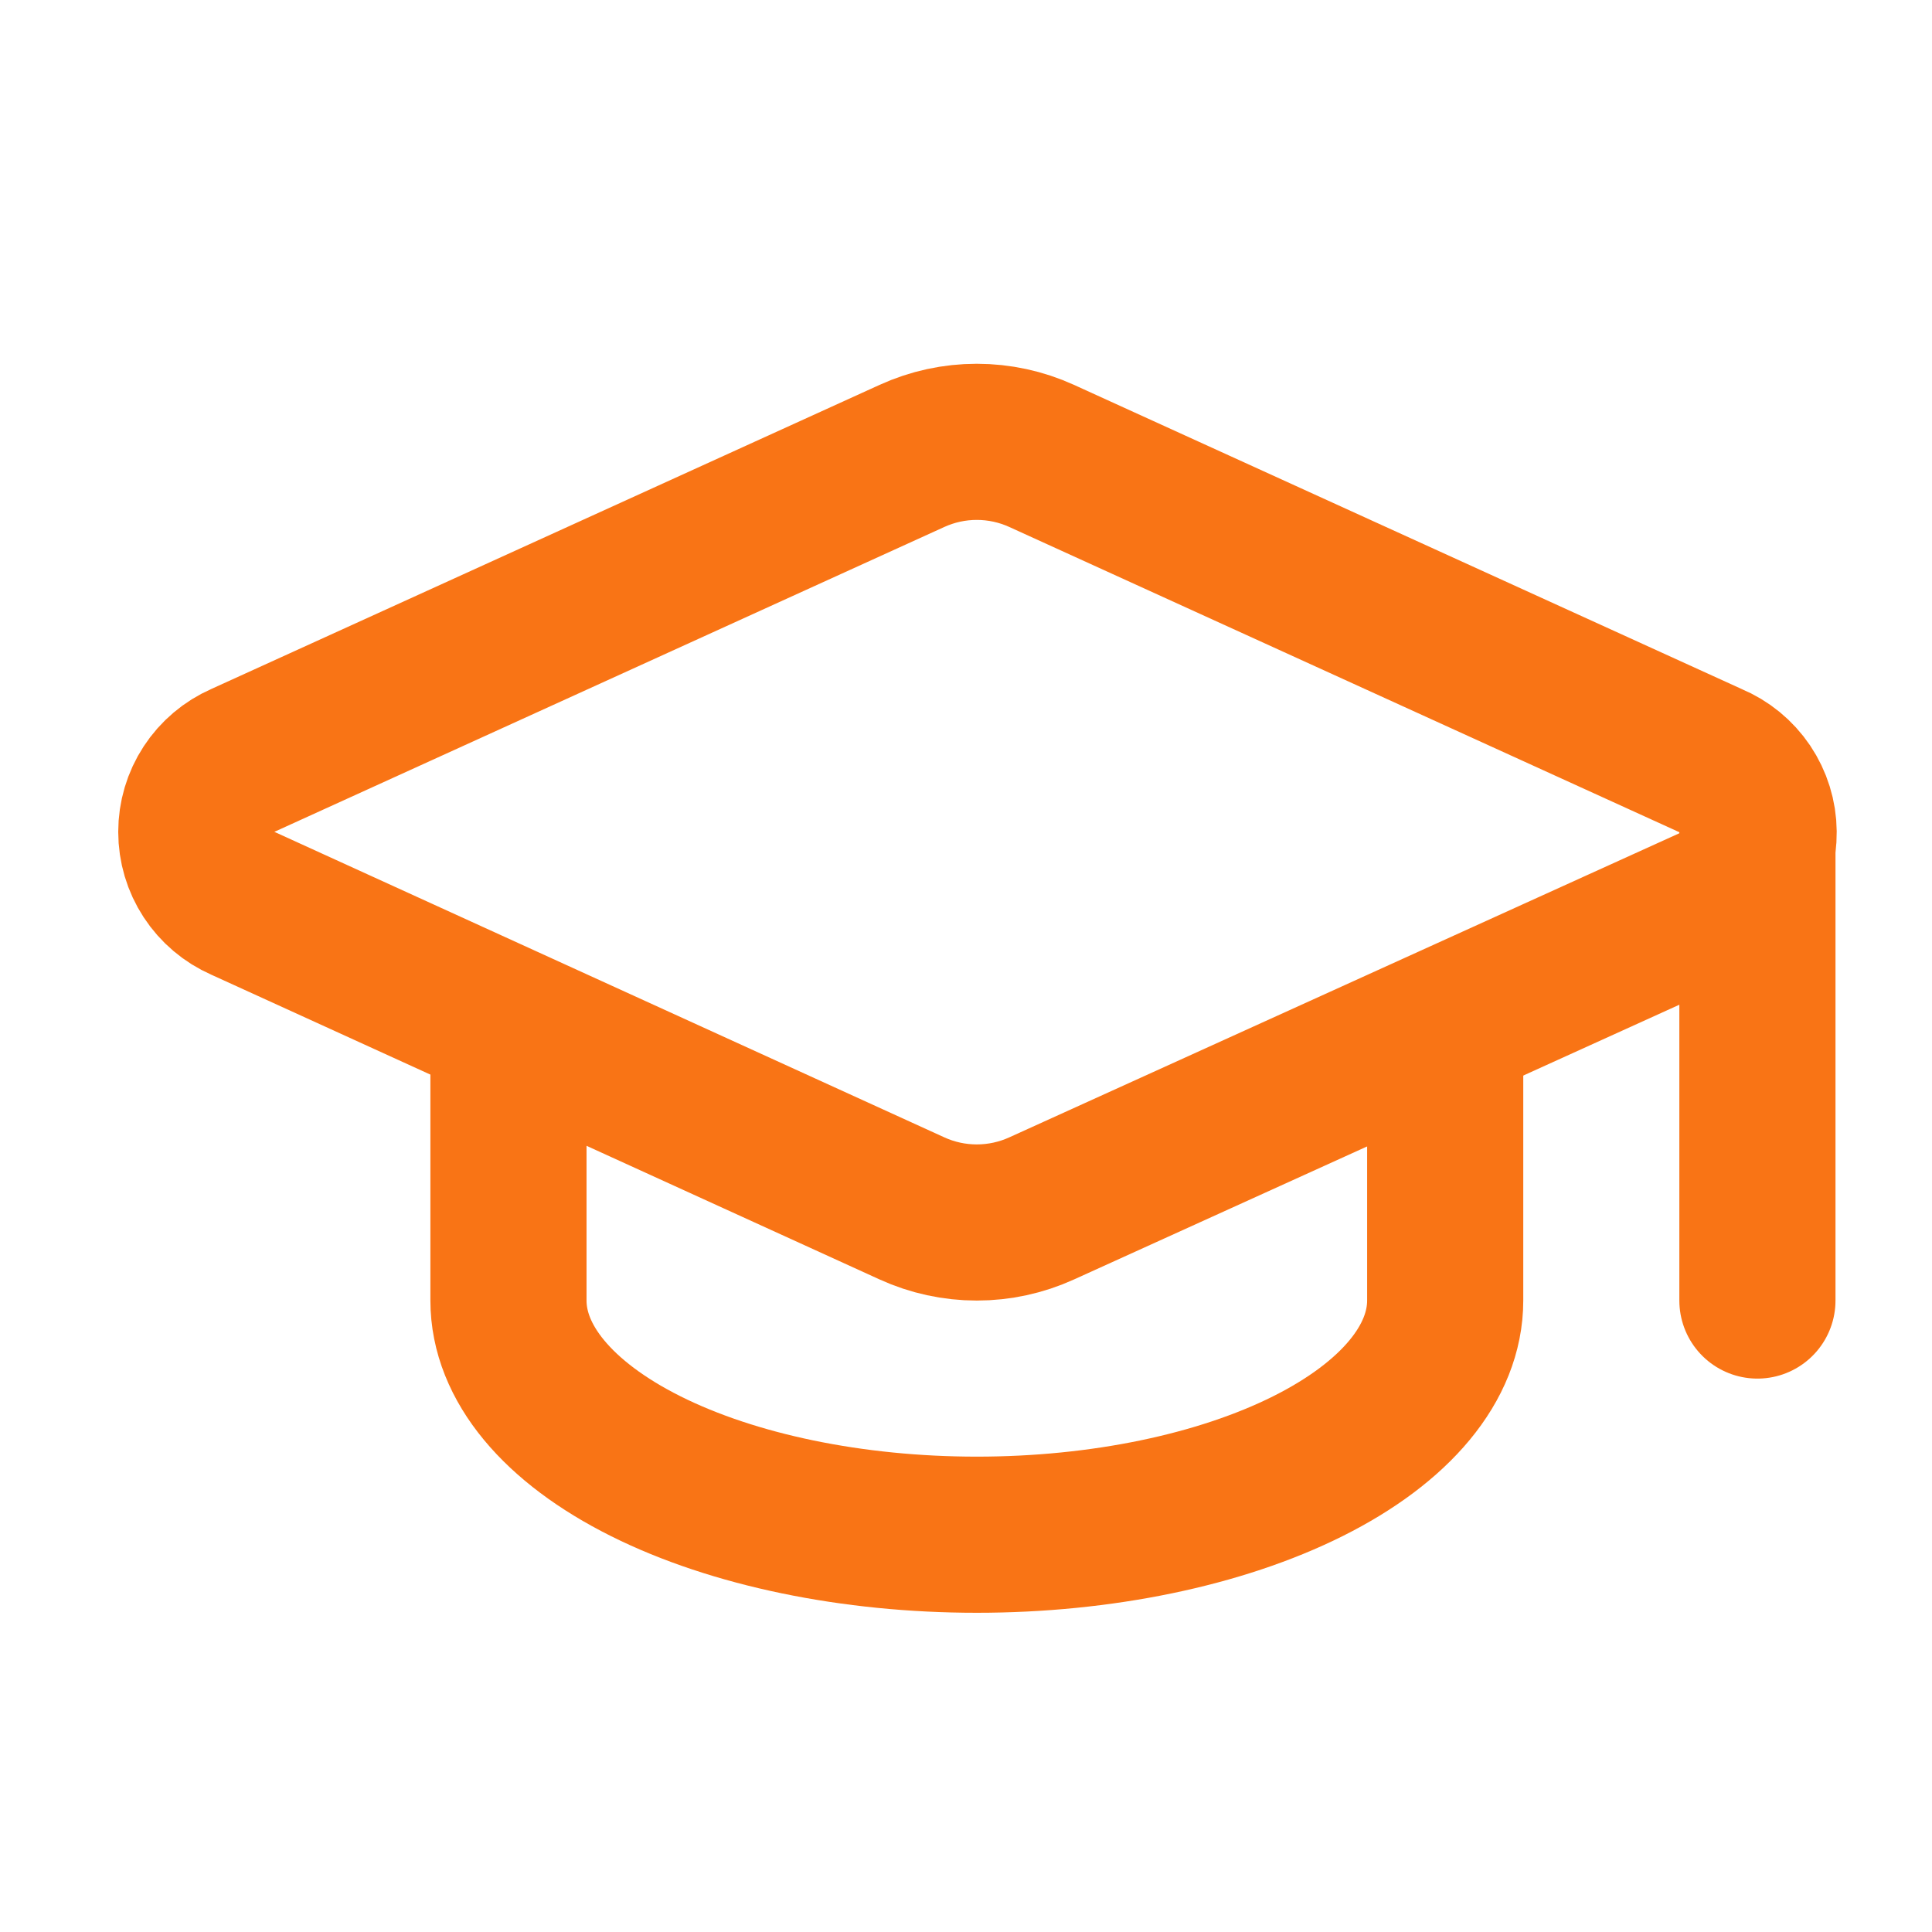
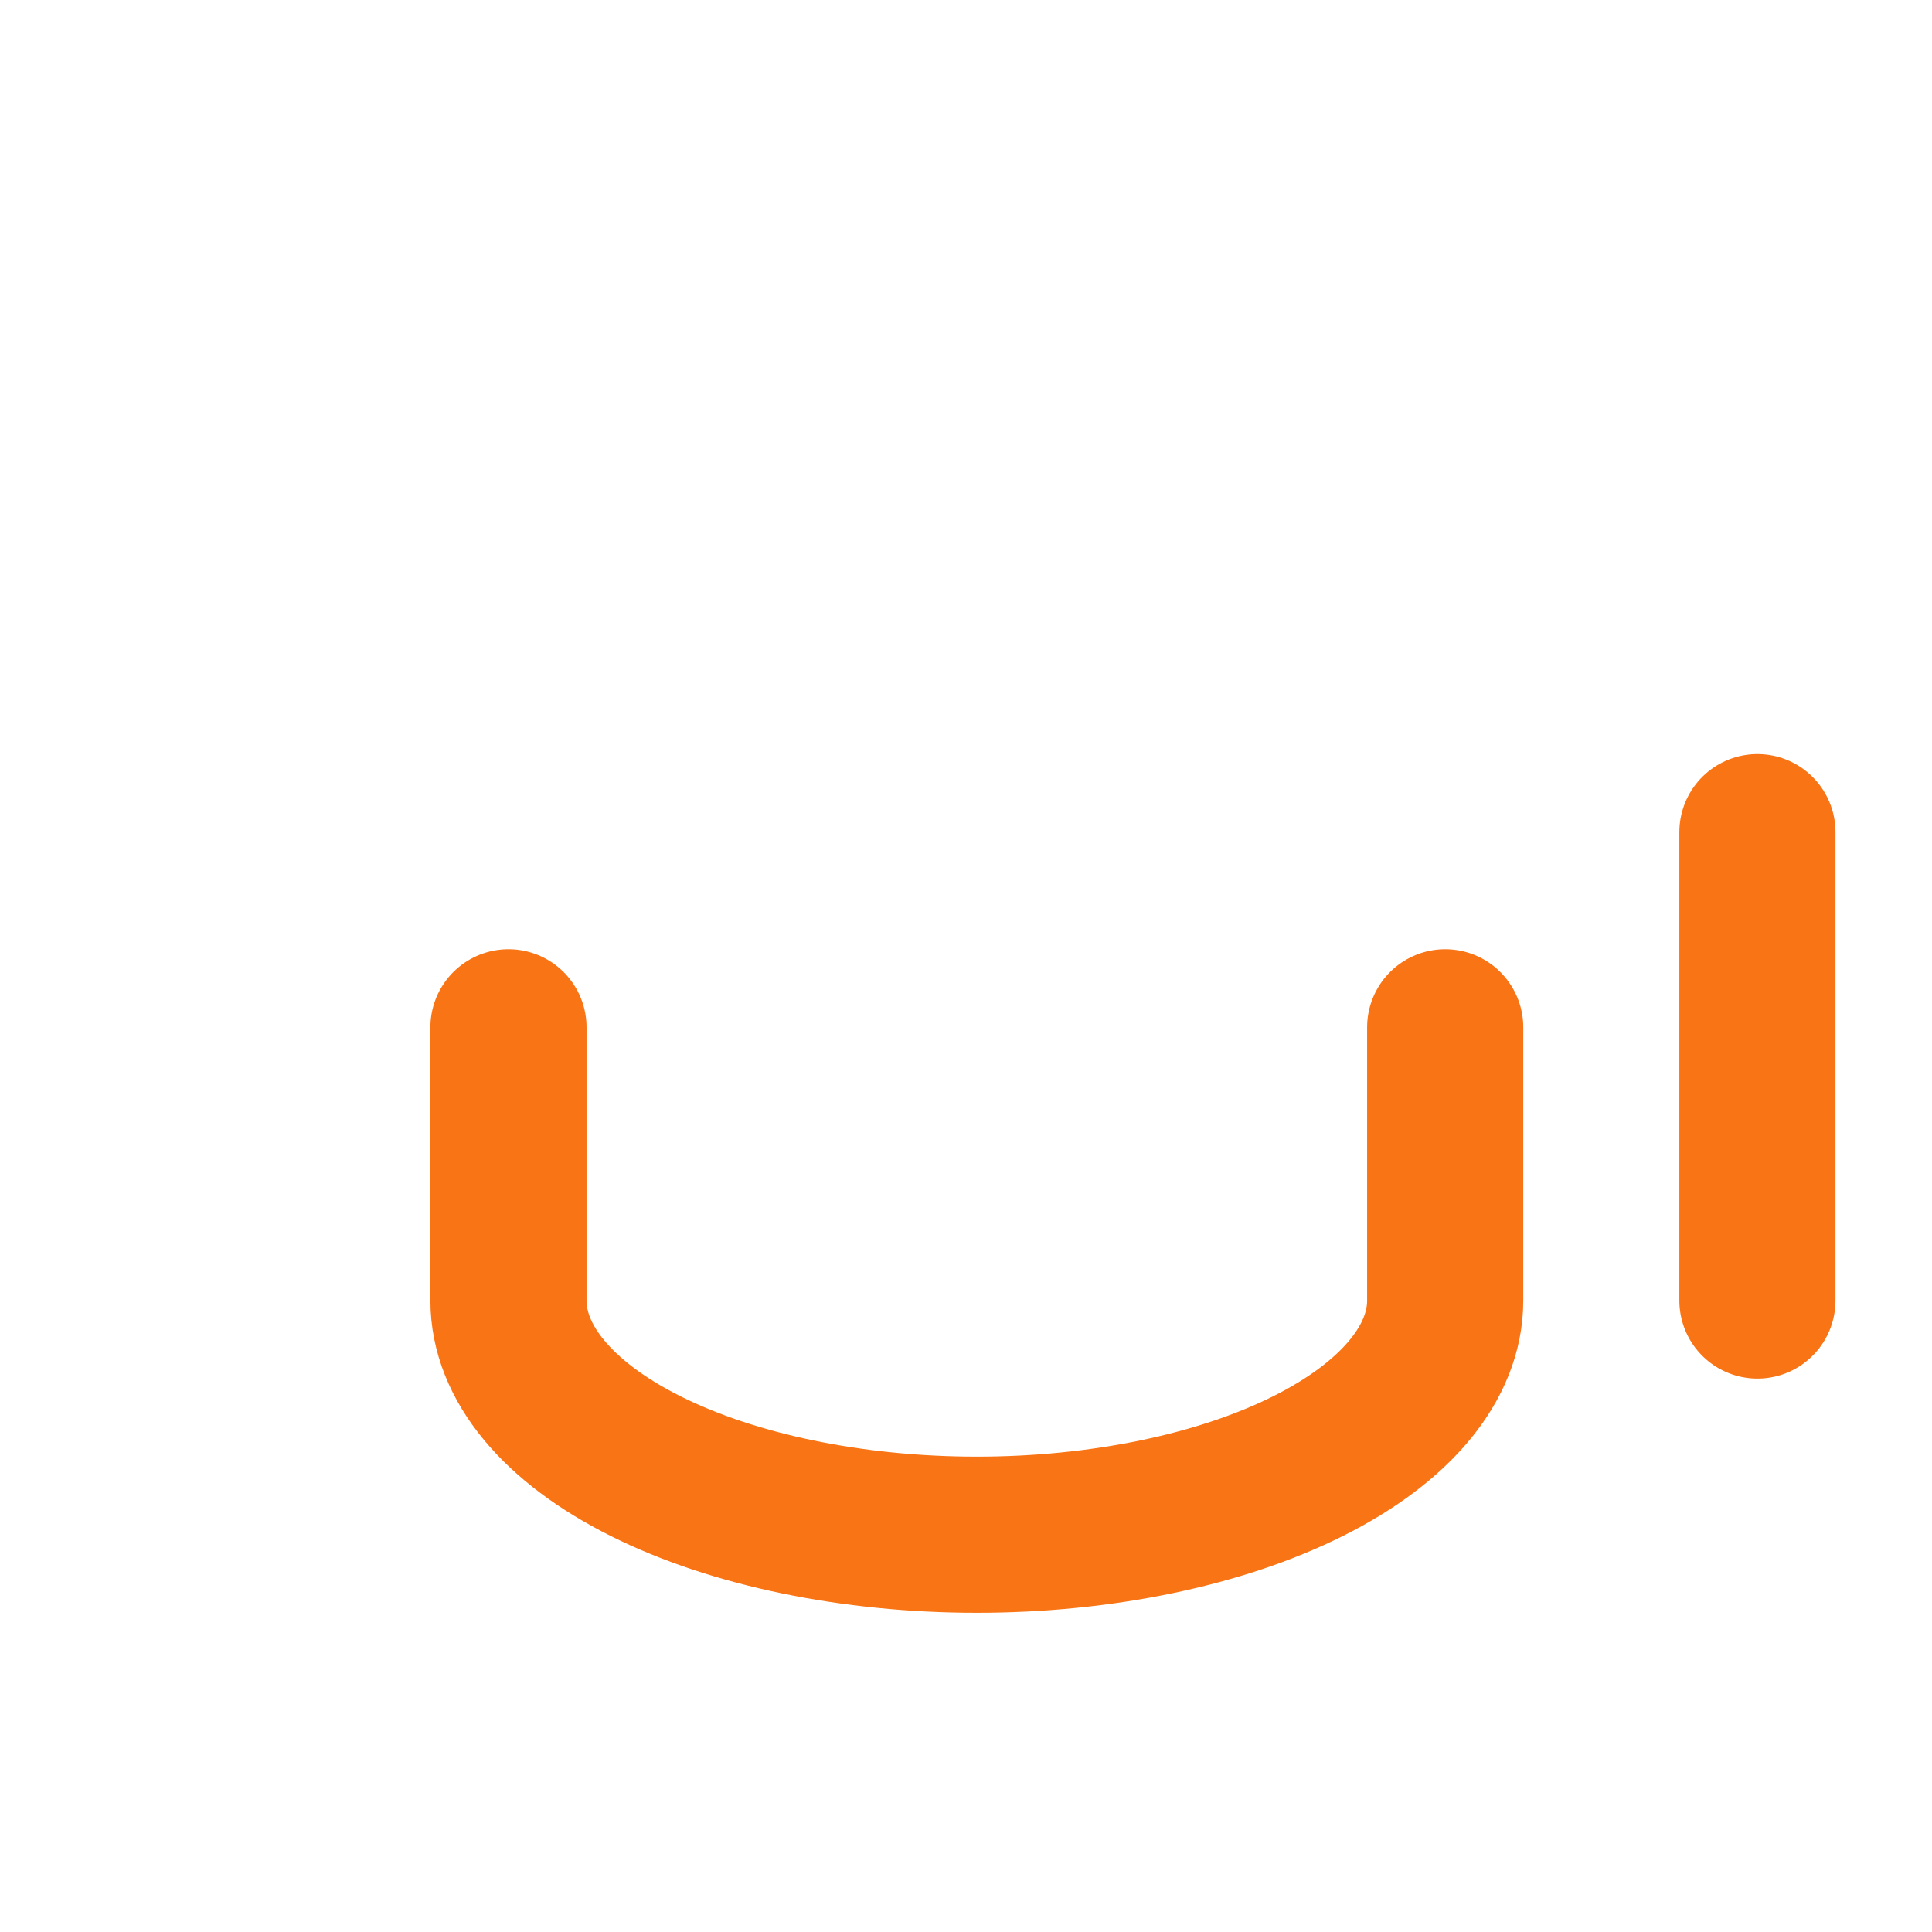
<svg xmlns="http://www.w3.org/2000/svg" width="33" height="33" viewBox="0 0 33 33" fill="none">
-   <path d="M29.244 15.443C29.483 15.338 29.686 15.165 29.827 14.946C29.968 14.726 30.042 14.47 30.039 14.21C30.037 13.949 29.957 13.694 29.812 13.478C29.666 13.262 29.46 13.093 29.219 12.993L17.791 7.787C17.444 7.629 17.066 7.547 16.684 7.547C16.302 7.547 15.925 7.629 15.578 7.787L4.151 12.987C3.914 13.091 3.712 13.262 3.57 13.479C3.428 13.696 3.353 13.95 3.353 14.209C3.353 14.468 3.428 14.721 3.57 14.938C3.712 15.155 3.914 15.326 4.151 15.43L15.578 20.641C15.925 20.799 16.302 20.881 16.684 20.881C17.066 20.881 17.444 20.799 17.791 20.641L29.244 15.443Z" stroke="#F97415" stroke-width="2.667" stroke-linecap="round" stroke-linejoin="round" />
  <path d="M30.018 14.214V22.214" stroke="#F97415" stroke-width="2.667" stroke-linecap="round" stroke-linejoin="round" />
  <path d="M8.685 17.547V22.214C8.685 23.275 9.527 24.292 11.028 25.043C12.528 25.793 14.563 26.214 16.685 26.214C18.806 26.214 20.841 25.793 22.341 25.043C23.842 24.292 24.685 23.275 24.685 22.214V17.547" stroke="#F97415" stroke-width="2.667" stroke-linecap="round" stroke-linejoin="round" />
</svg>